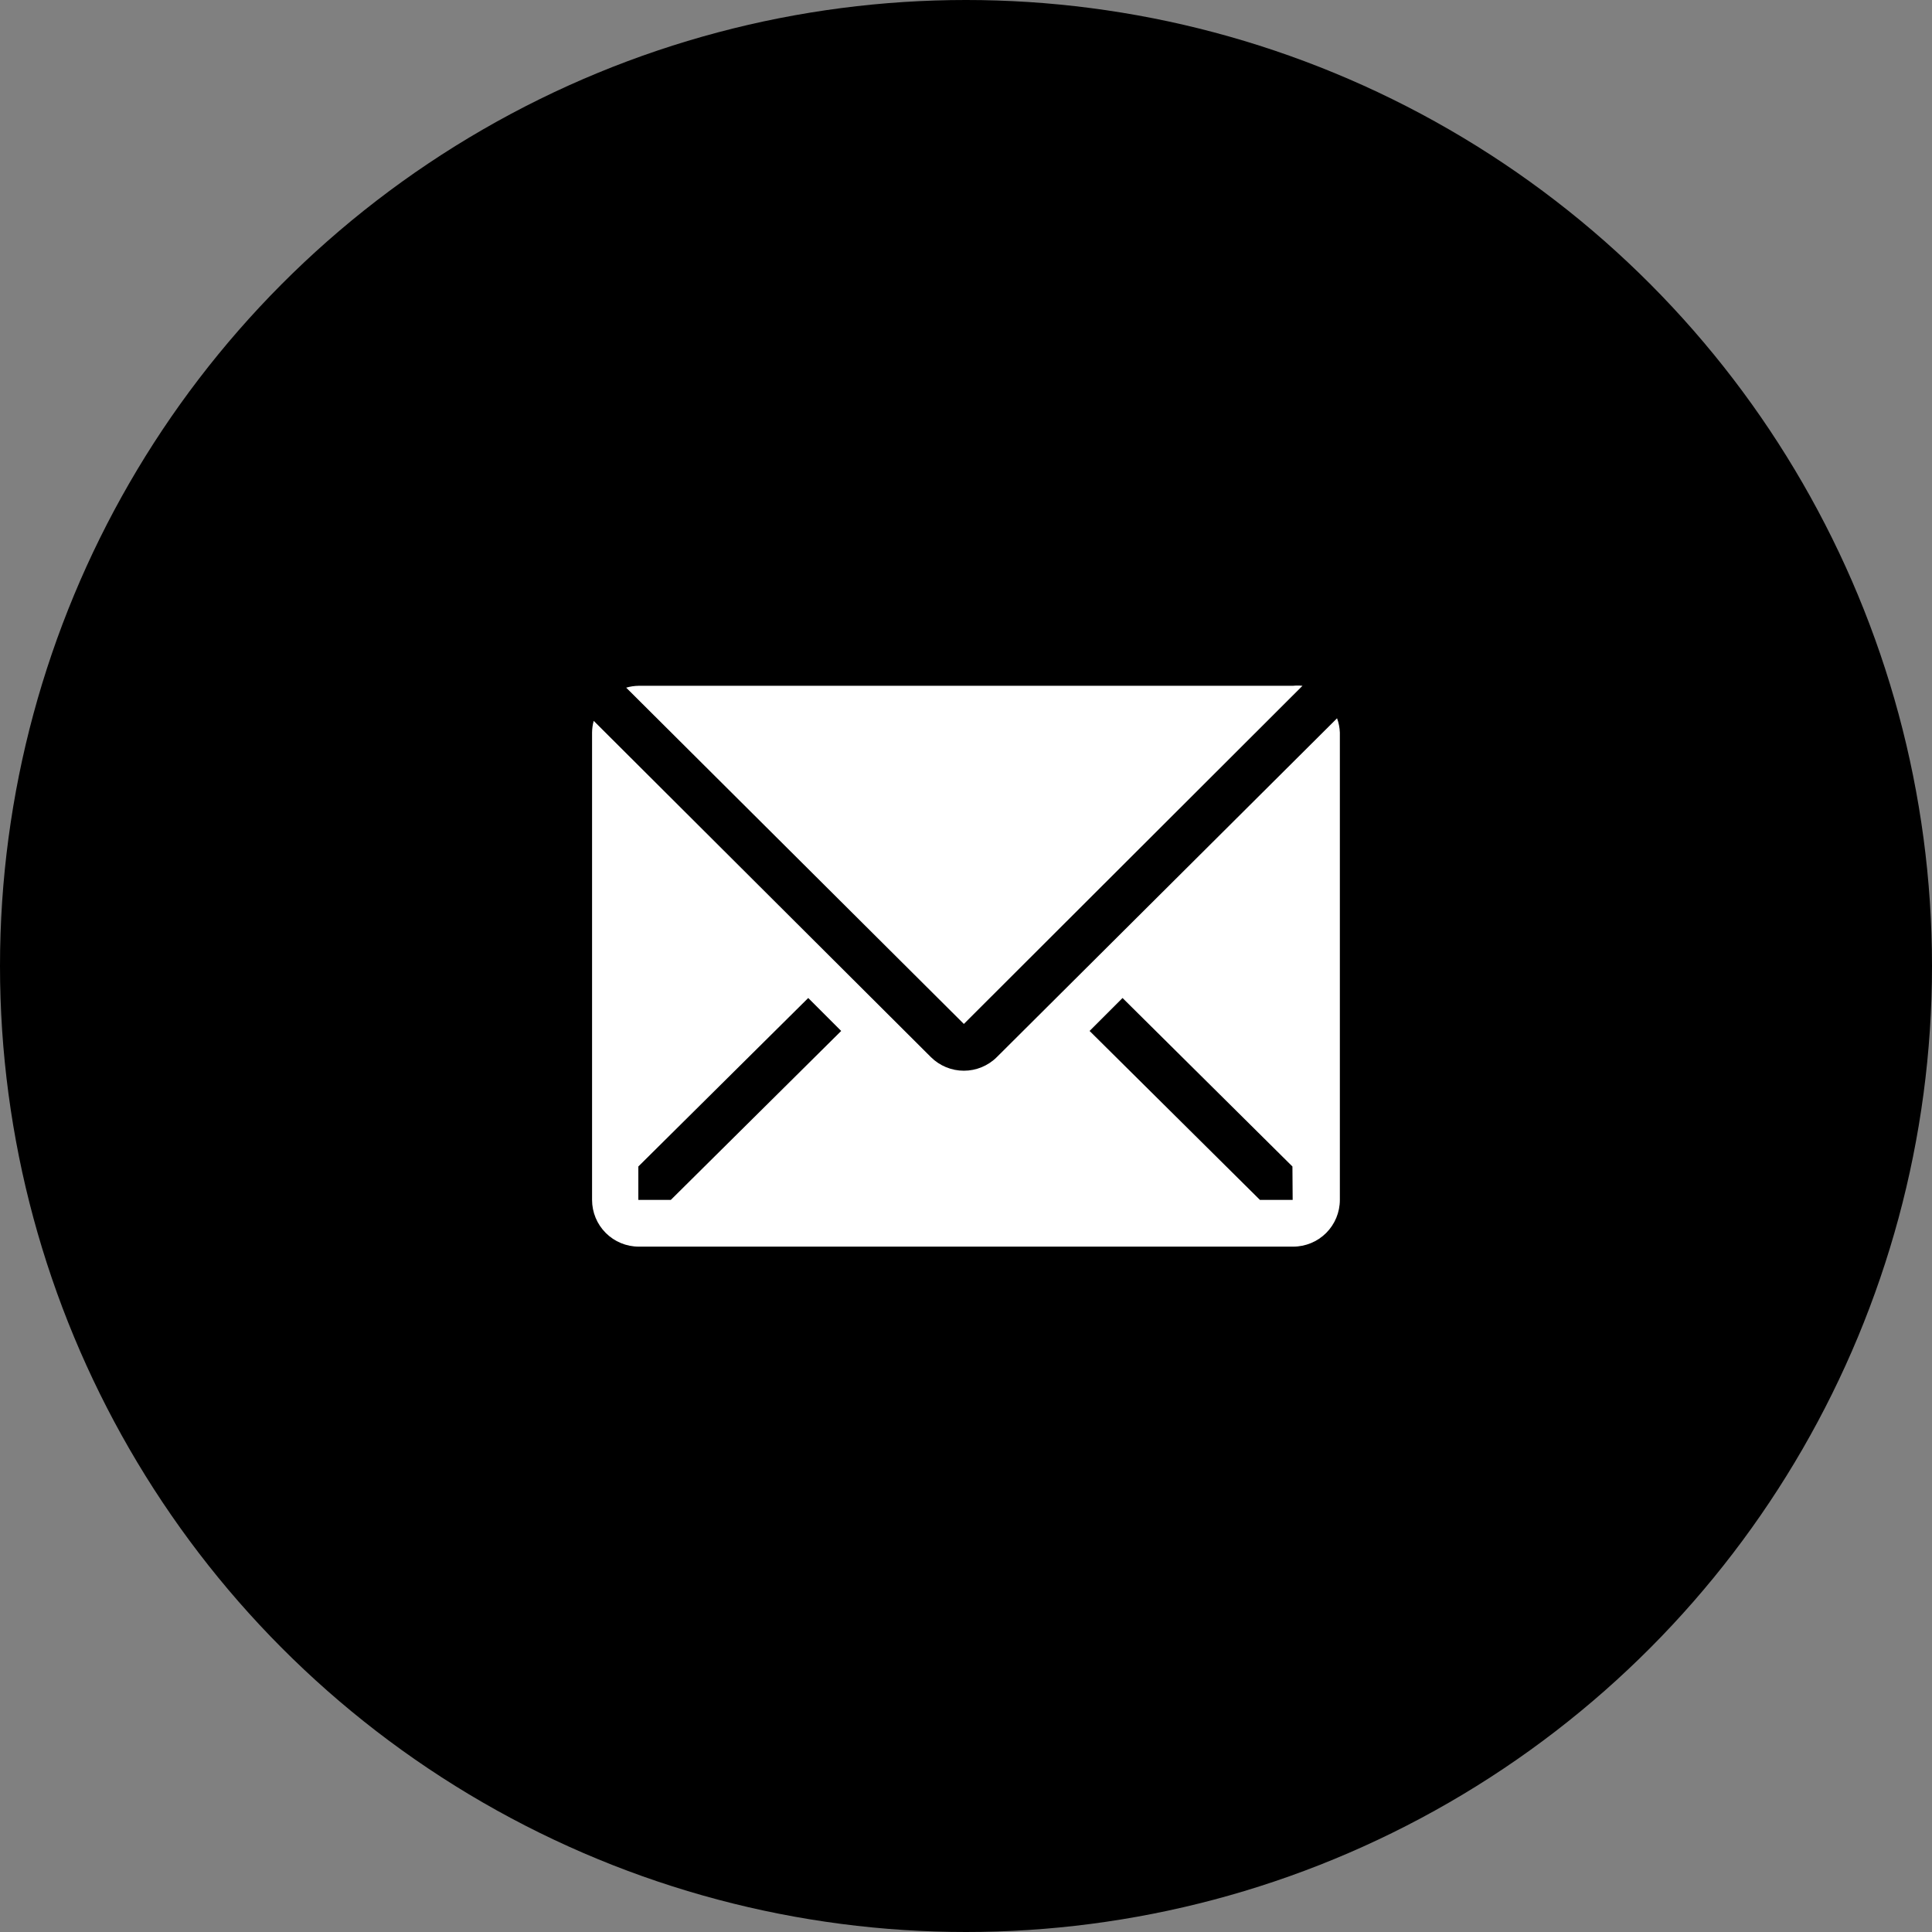
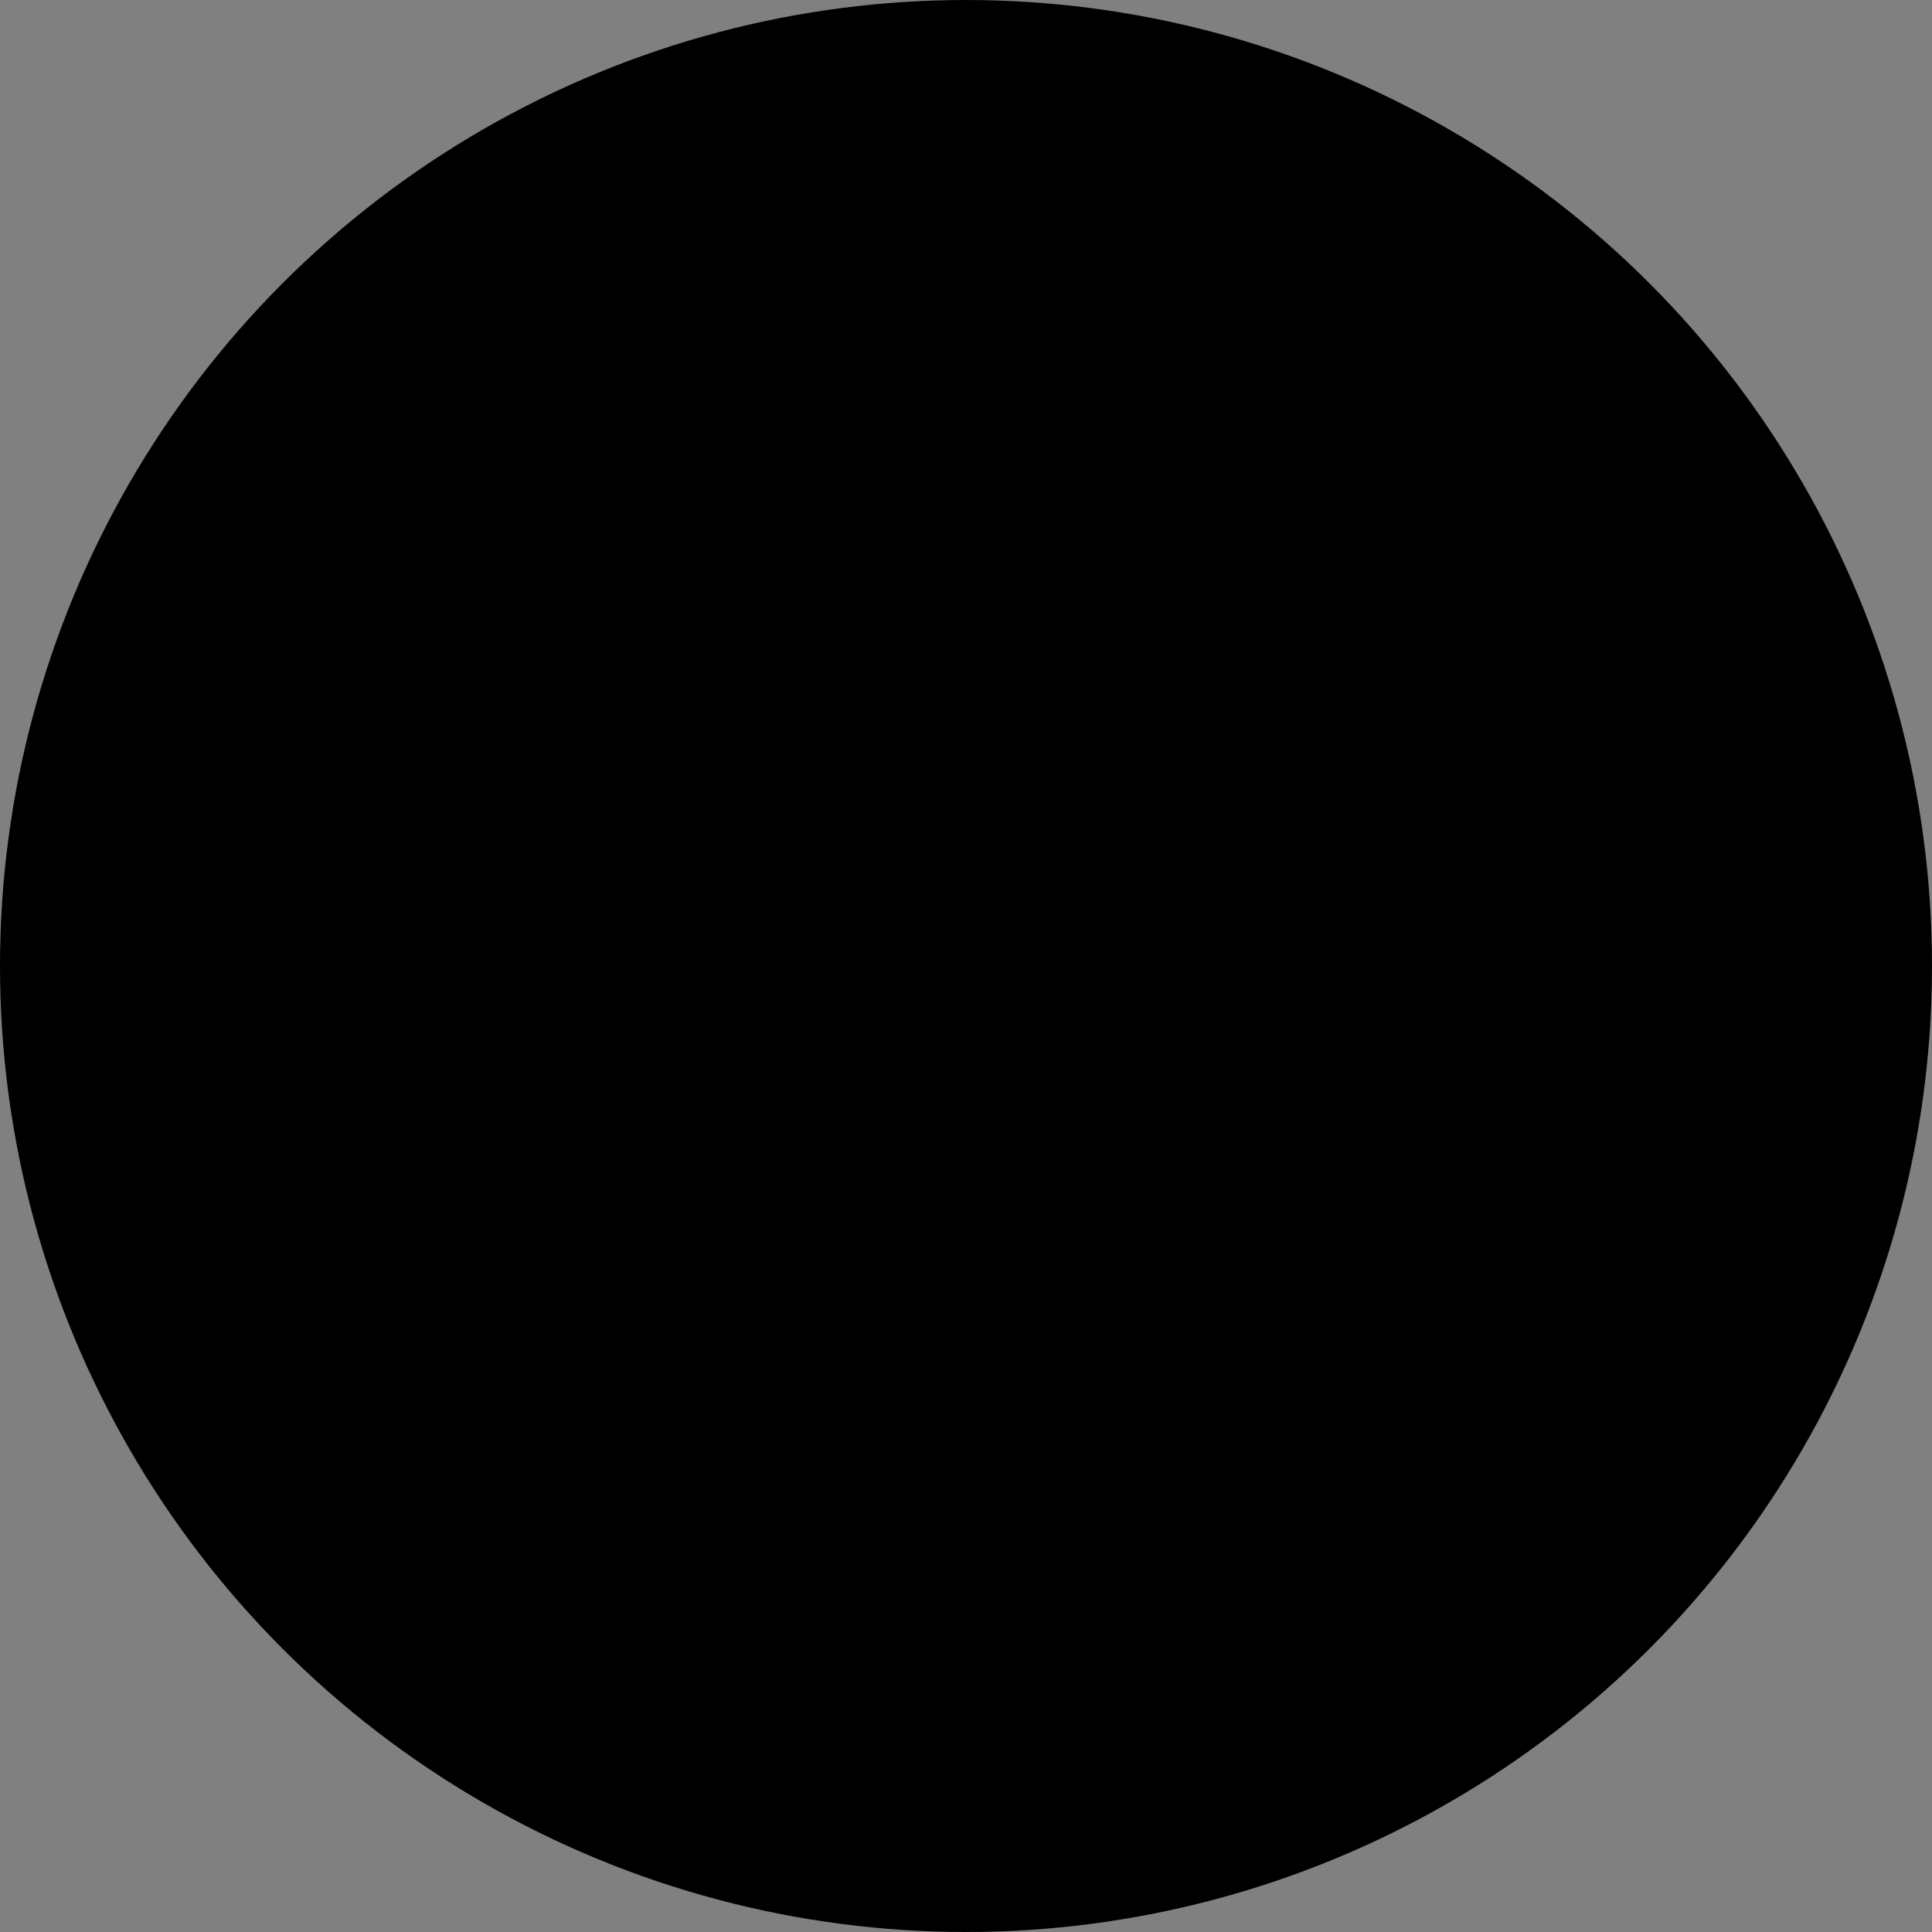
<svg xmlns="http://www.w3.org/2000/svg" width="124" height="124" viewBox="0 0 124 124" fill="none">
  <rect x="0" y="0" width="124" height="124" fill="#808080" stroke="none" />
  <circle cx="62" cy="62" r="62" fill="black" />
-   <path d="M83.596 44.016C83.391 43.995 83.185 43.995 82.981 44.016H40.985C40.715 44.02 40.448 44.06 40.19 44.136L61.863 65.719L83.596 44.016Z" fill="white" />
-   <path d="M85.815 46.101L63.977 67.849C63.416 68.407 62.655 68.721 61.863 68.721C61.07 68.721 60.31 68.407 59.748 67.849L38.105 46.266C38.038 46.51 38.003 46.762 38 47.016V77.013C38 77.808 38.316 78.571 38.879 79.134C39.441 79.696 40.204 80.012 41 80.012H82.996C83.791 80.012 84.554 79.696 85.117 79.134C85.679 78.571 85.995 77.808 85.995 77.013V47.016C85.983 46.703 85.923 46.394 85.815 46.101ZM43.054 77.013H40.97V74.868L51.874 64.054L53.989 66.169L43.054 77.013ZM82.966 77.013H80.866L69.932 66.169L72.047 64.054L82.951 74.868L82.966 77.013Z" fill="white" />
</svg>